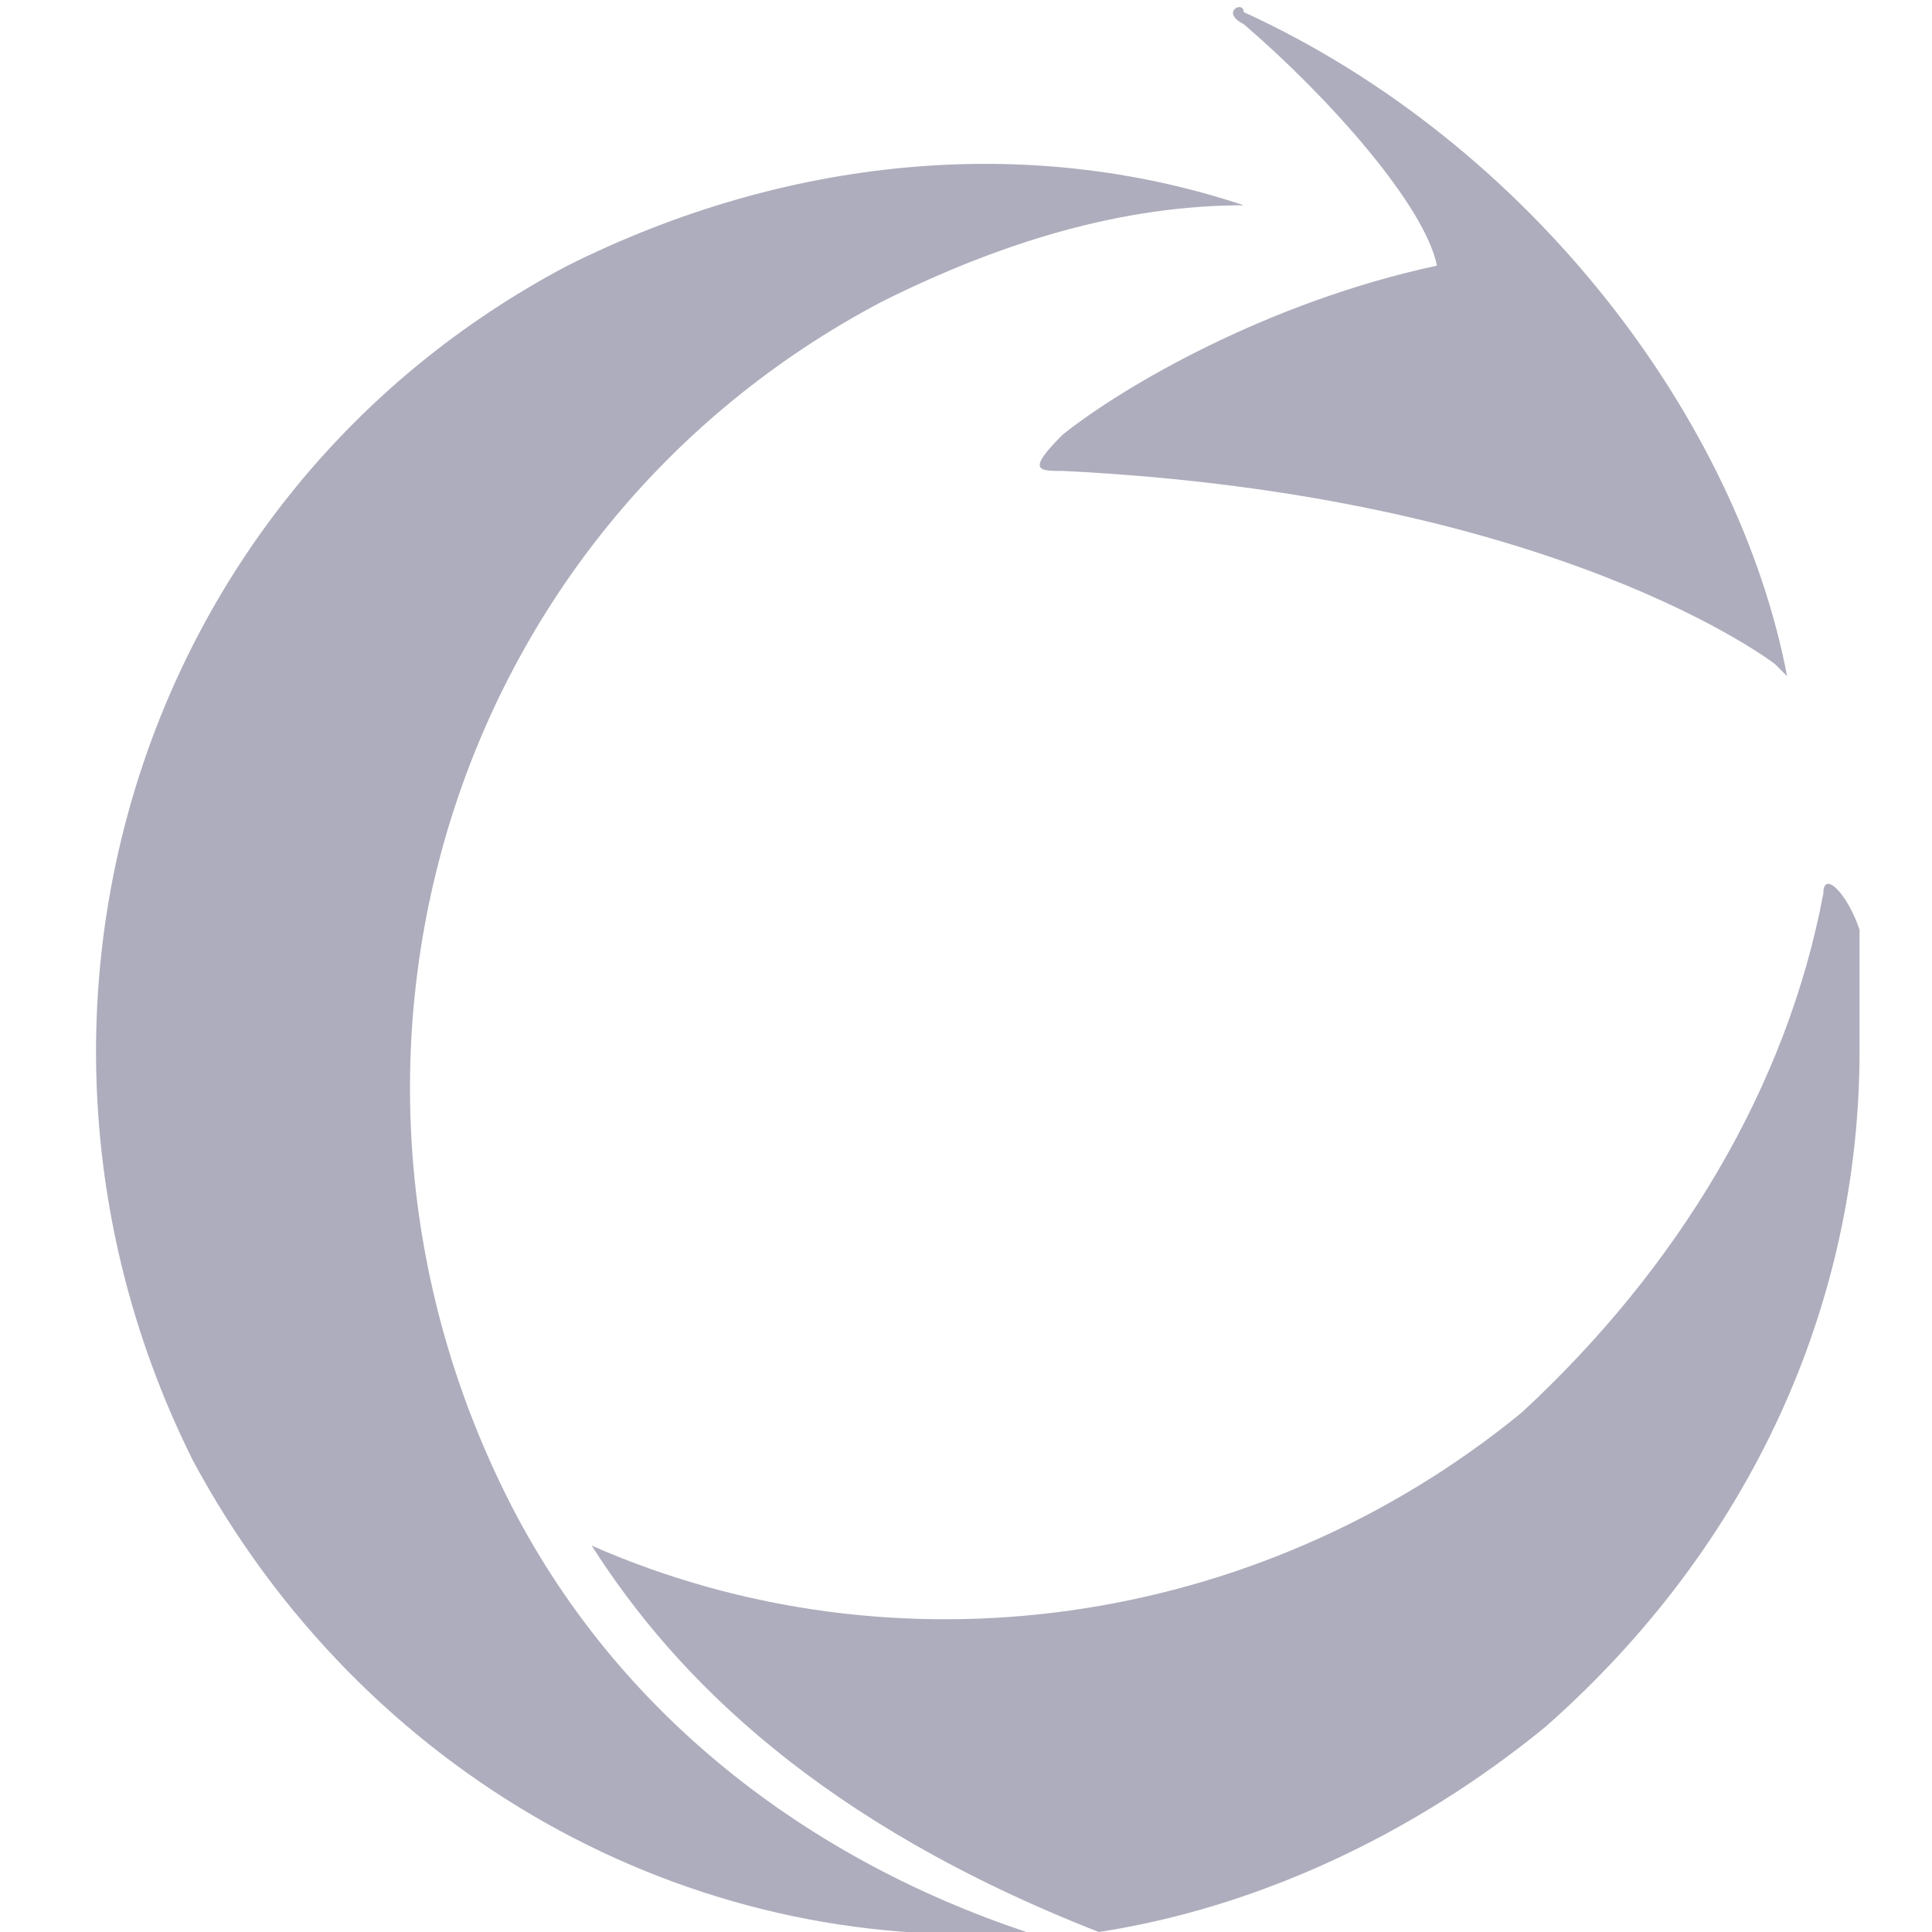
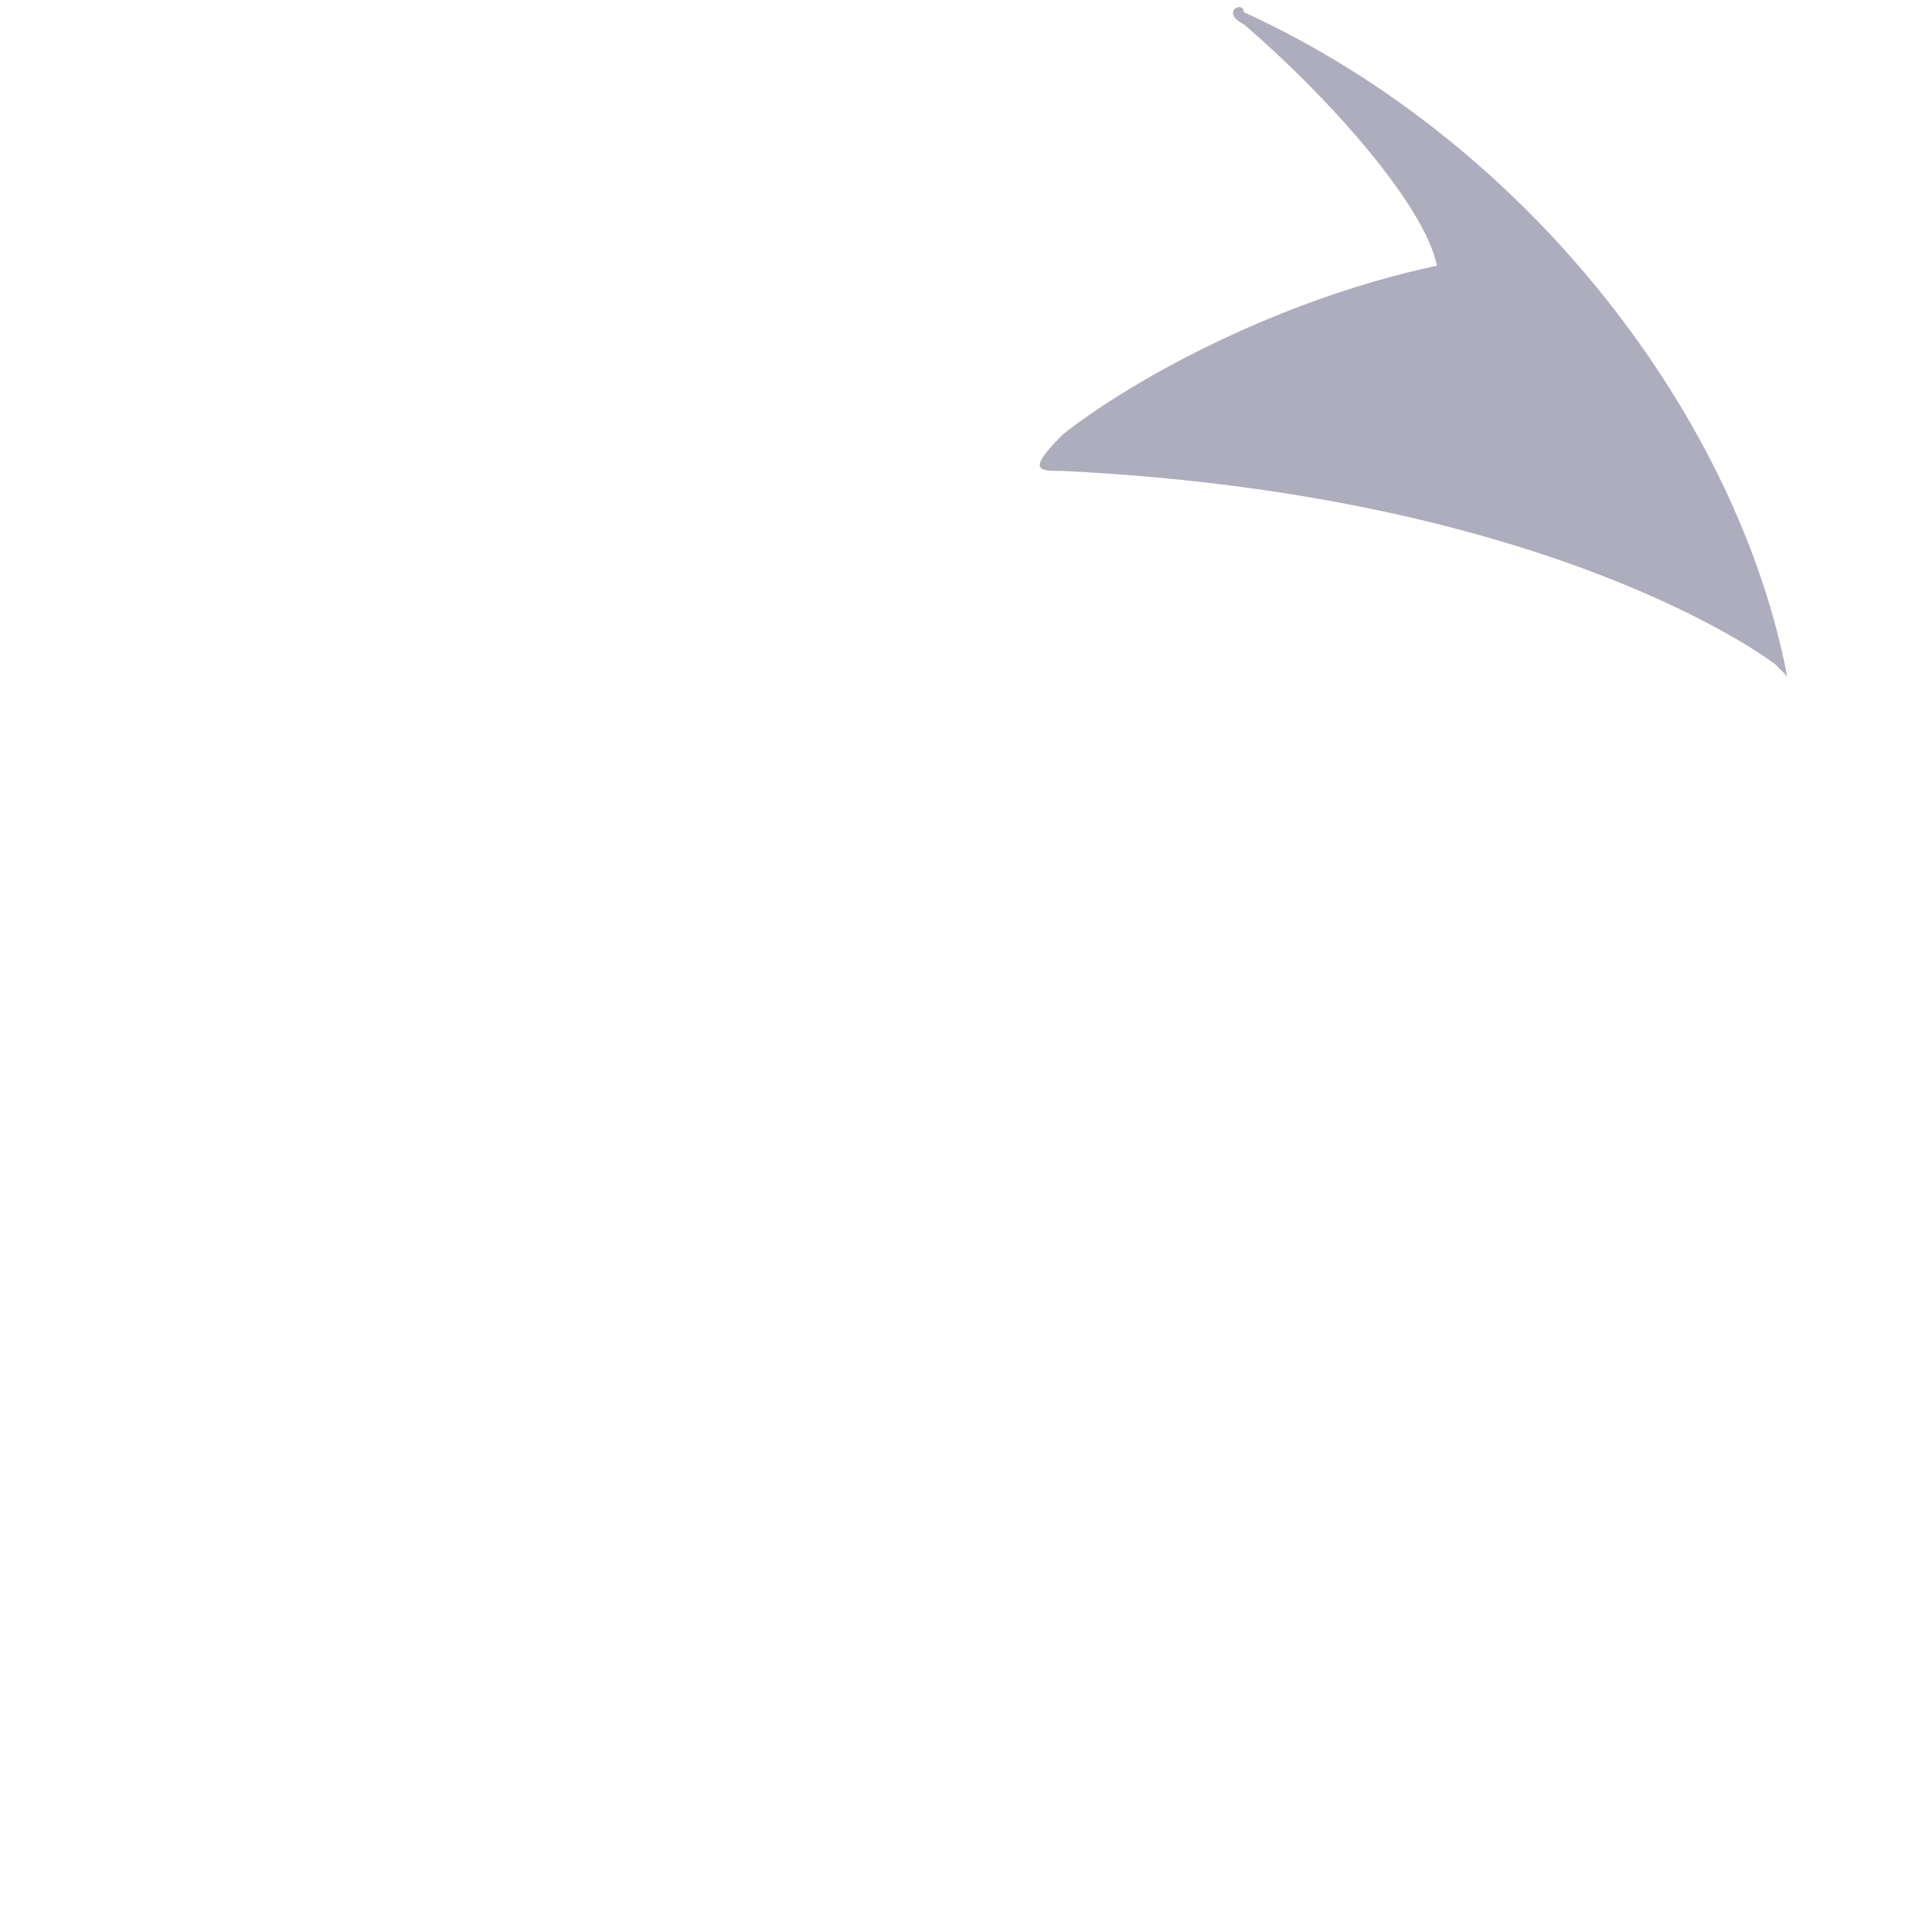
<svg xmlns="http://www.w3.org/2000/svg" id="Layer_1" version="1.1" viewBox="0 0 16 16">
  <defs>
    <style>
      .st0 {
        fill: #adadbd;
      }
    </style>
  </defs>
  <path class="st0" d="M14.7,5.5s-1.8-1.4-5.9-1.6c-.2,0-.3,0,0-.3.5-.4,1.7-1.1,3.1-1.4-.1-.5-.9-1.4-1.6-2C10.1.1,10.3,0,10.3.1c2.4,1.1,4.1,3.4,4.5,5.5h0Z" />
-   <path class="st0" d="M8.5,16c-2.8.2-5.5-1.3-6.9-3.9C-.2,8.5,1.1,4.1,4.7,2.2c1.8-.9,3.8-1.1,5.6-.5-1,0-2,.3-3,.8-3.6,1.9-4.9,6.3-3.1,9.9.9,1.8,2.5,3,4.3,3.6Z" />
-   <path class="st0" d="M15.4,8.7c0,2.1-.9,4.1-2.6,5.6-1.1.9-2.4,1.5-3.7,1.7-2.3-.9-3.5-2.1-4.2-3.2,2.5,1.1,5.5.7,7.7-1.1,1.3-1.2,2.2-2.7,2.5-4.3,0-.2.2,0,.3.3v1.1h0Z" />
</svg>